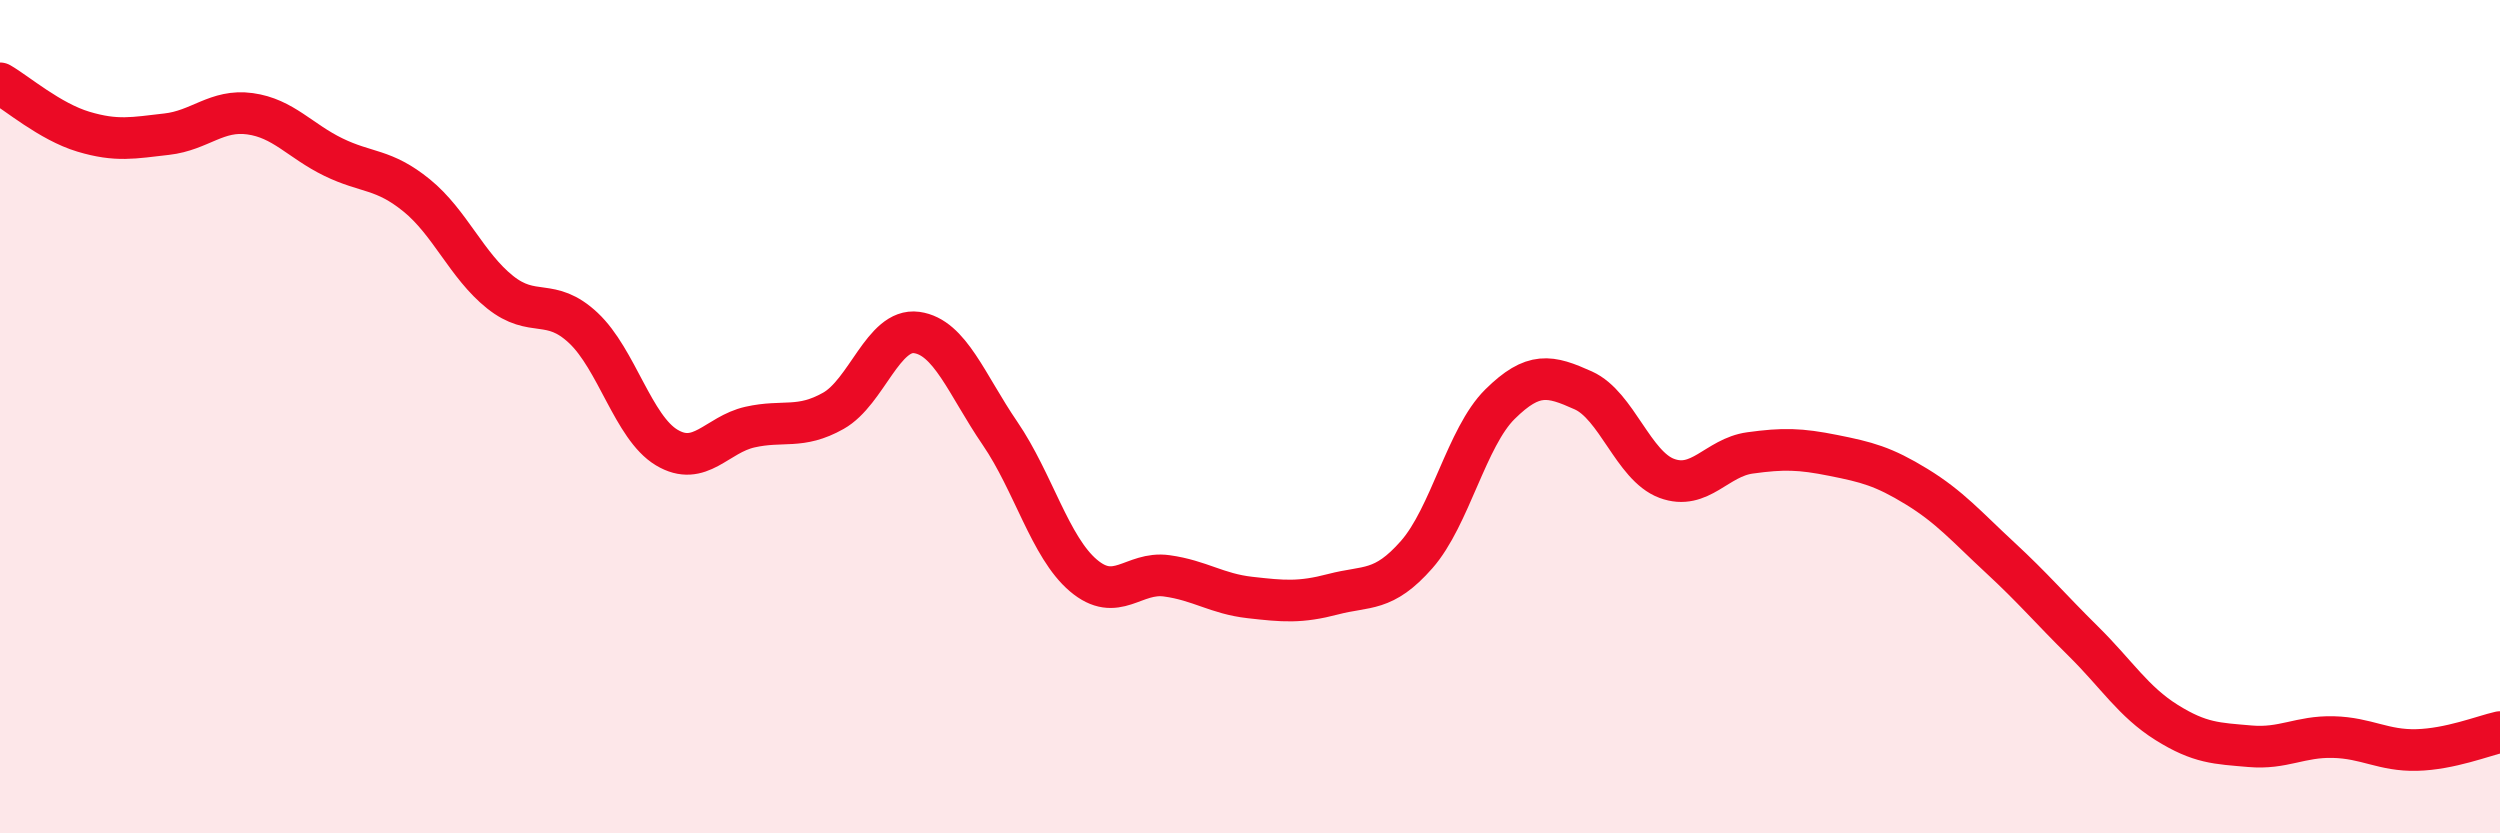
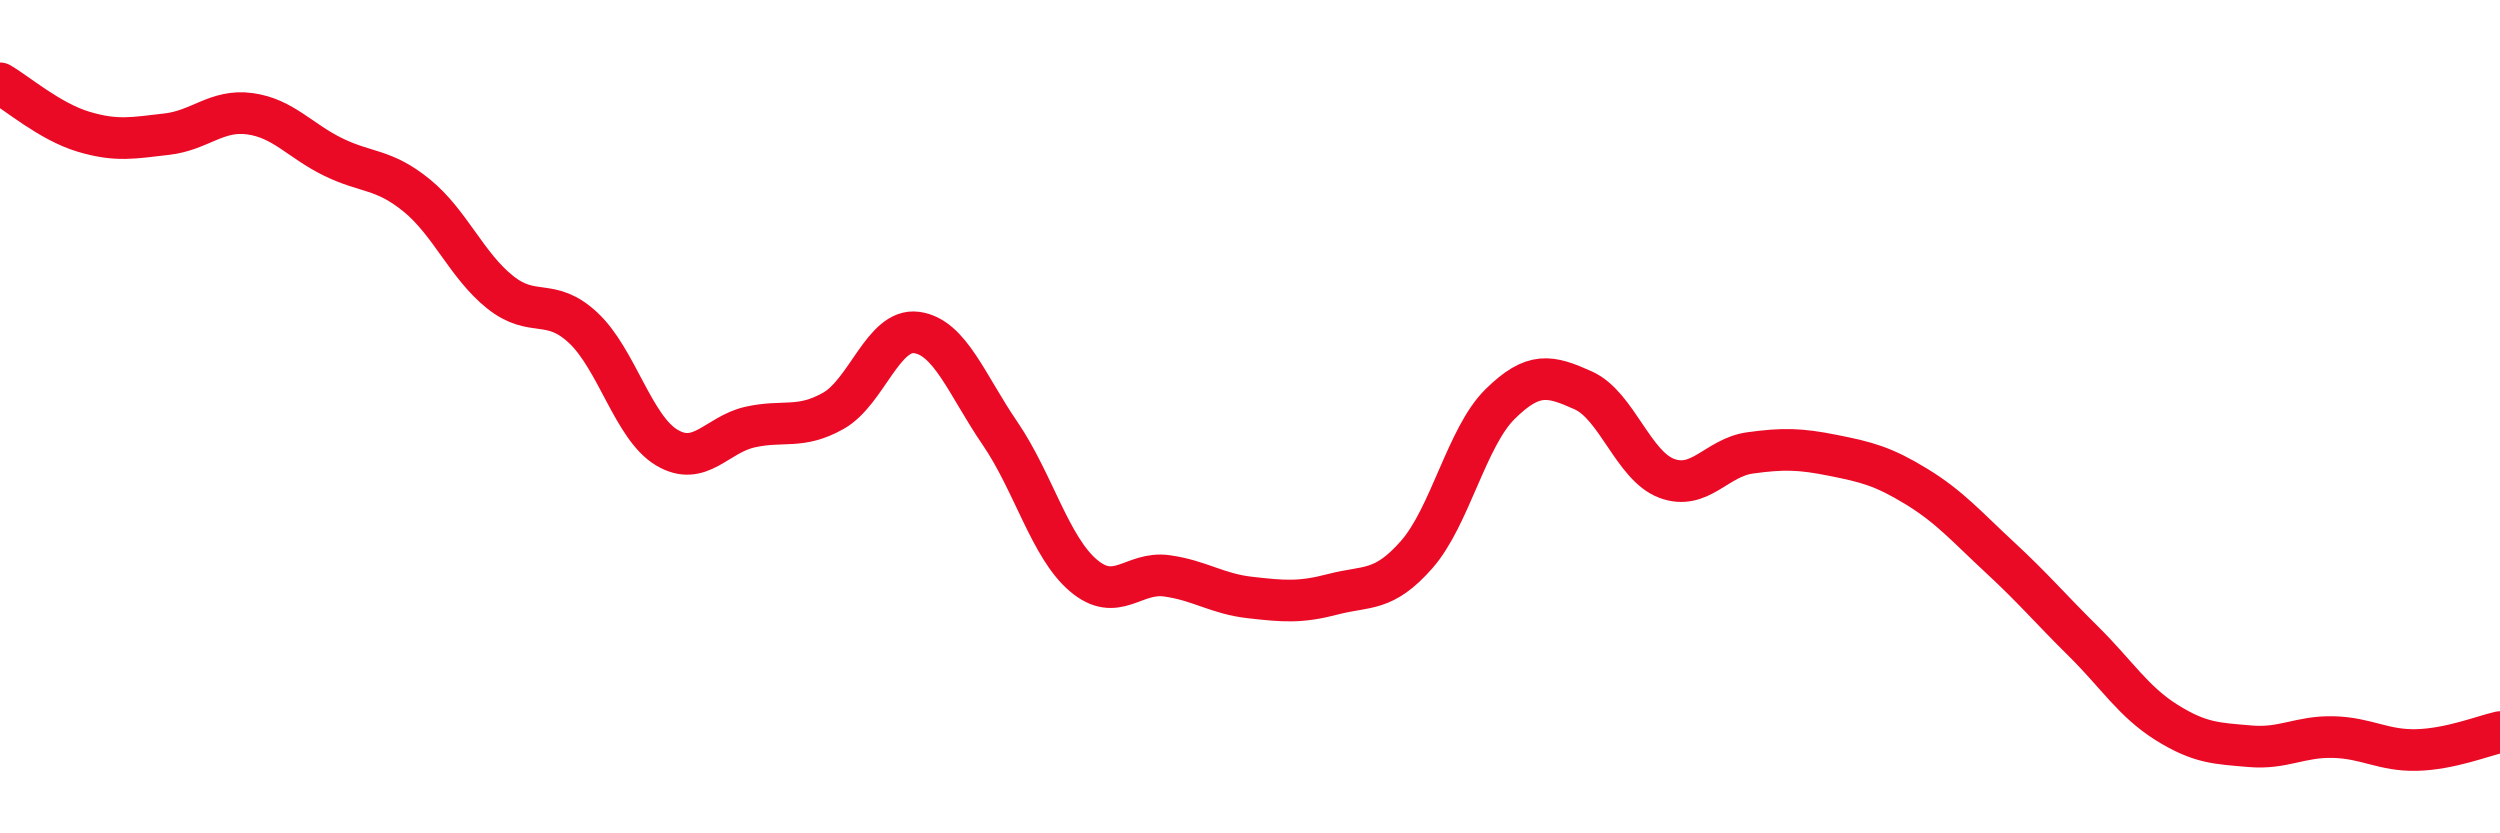
<svg xmlns="http://www.w3.org/2000/svg" width="60" height="20" viewBox="0 0 60 20">
-   <path d="M 0,2 C 0.4,2.23 1.2,2.92 2,3.16 C 2.8,3.4 3.2,3.31 4,3.22 C 4.8,3.13 5.2,2.62 6,2.73 C 6.8,2.84 7.2,3.38 8,3.77 C 8.8,4.16 9.2,4.04 10,4.69 C 10.8,5.34 11.2,6.37 12,7.01 C 12.8,7.65 13.2,7.12 14,7.87 C 14.8,8.62 15.2,10.26 16,10.74 C 16.8,11.22 17.2,10.43 18,10.25 C 18.8,10.07 19.2,10.31 20,9.86 C 20.8,9.41 21.2,7.87 22,7.98 C 22.8,8.09 23.2,9.23 24,10.4 C 24.8,11.57 25.2,13.13 26,13.81 C 26.8,14.49 27.2,13.71 28,13.82 C 28.8,13.93 29.2,14.25 30,14.34 C 30.8,14.43 31.2,14.47 32,14.26 C 32.8,14.05 33.2,14.22 34,13.31 C 34.8,12.4 35.2,10.49 36,9.7 C 36.8,8.91 37.2,9.01 38,9.37 C 38.8,9.73 39.2,11.18 40,11.48 C 40.8,11.78 41.2,10.98 42,10.87 C 42.8,10.76 43.2,10.77 44,10.93 C 44.8,11.09 45.2,11.19 46,11.68 C 46.8,12.17 47.2,12.64 48,13.38 C 48.8,14.12 49.2,14.6 50,15.39 C 50.8,16.18 51.2,16.84 52,17.34 C 52.8,17.84 53.2,17.84 54,17.91 C 54.8,17.98 55.2,17.67 56,17.69 C 56.8,17.71 57.2,18.02 58,18 C 58.8,17.98 59.6,17.66 60,17.57L60 20L0 20Z" fill="#EB0A25" opacity="0.1" stroke-linecap="round" stroke-linejoin="round" />
  <path d="M 0,2 C 0.4,2.23 1.2,2.92 2,3.16 C 2.8,3.4 3.2,3.31 4,3.22 C 4.8,3.13 5.2,2.62 6,2.73 C 6.8,2.84 7.2,3.38 8,3.77 C 8.8,4.16 9.2,4.04 10,4.69 C 10.8,5.34 11.2,6.37 12,7.01 C 12.8,7.65 13.2,7.12 14,7.87 C 14.8,8.62 15.2,10.26 16,10.74 C 16.8,11.22 17.2,10.43 18,10.25 C 18.8,10.07 19.2,10.31 20,9.86 C 20.8,9.41 21.2,7.87 22,7.98 C 22.8,8.09 23.2,9.23 24,10.4 C 24.8,11.57 25.2,13.13 26,13.81 C 26.8,14.49 27.2,13.71 28,13.82 C 28.8,13.93 29.2,14.25 30,14.34 C 30.8,14.43 31.2,14.47 32,14.26 C 32.8,14.05 33.2,14.22 34,13.31 C 34.8,12.4 35.2,10.49 36,9.7 C 36.8,8.91 37.2,9.01 38,9.37 C 38.8,9.73 39.2,11.18 40,11.48 C 40.8,11.78 41.2,10.98 42,10.87 C 42.8,10.76 43.2,10.77 44,10.93 C 44.8,11.09 45.2,11.19 46,11.68 C 46.8,12.17 47.2,12.64 48,13.38 C 48.8,14.12 49.2,14.6 50,15.39 C 50.8,16.18 51.2,16.84 52,17.34 C 52.8,17.84 53.2,17.84 54,17.91 C 54.8,17.98 55.2,17.67 56,17.69 C 56.8,17.71 57.2,18.02 58,18 C 58.8,17.98 59.6,17.66 60,17.57" stroke="#EB0A25" stroke-width="1" fill="none" stroke-linecap="round" stroke-linejoin="round" />
</svg>